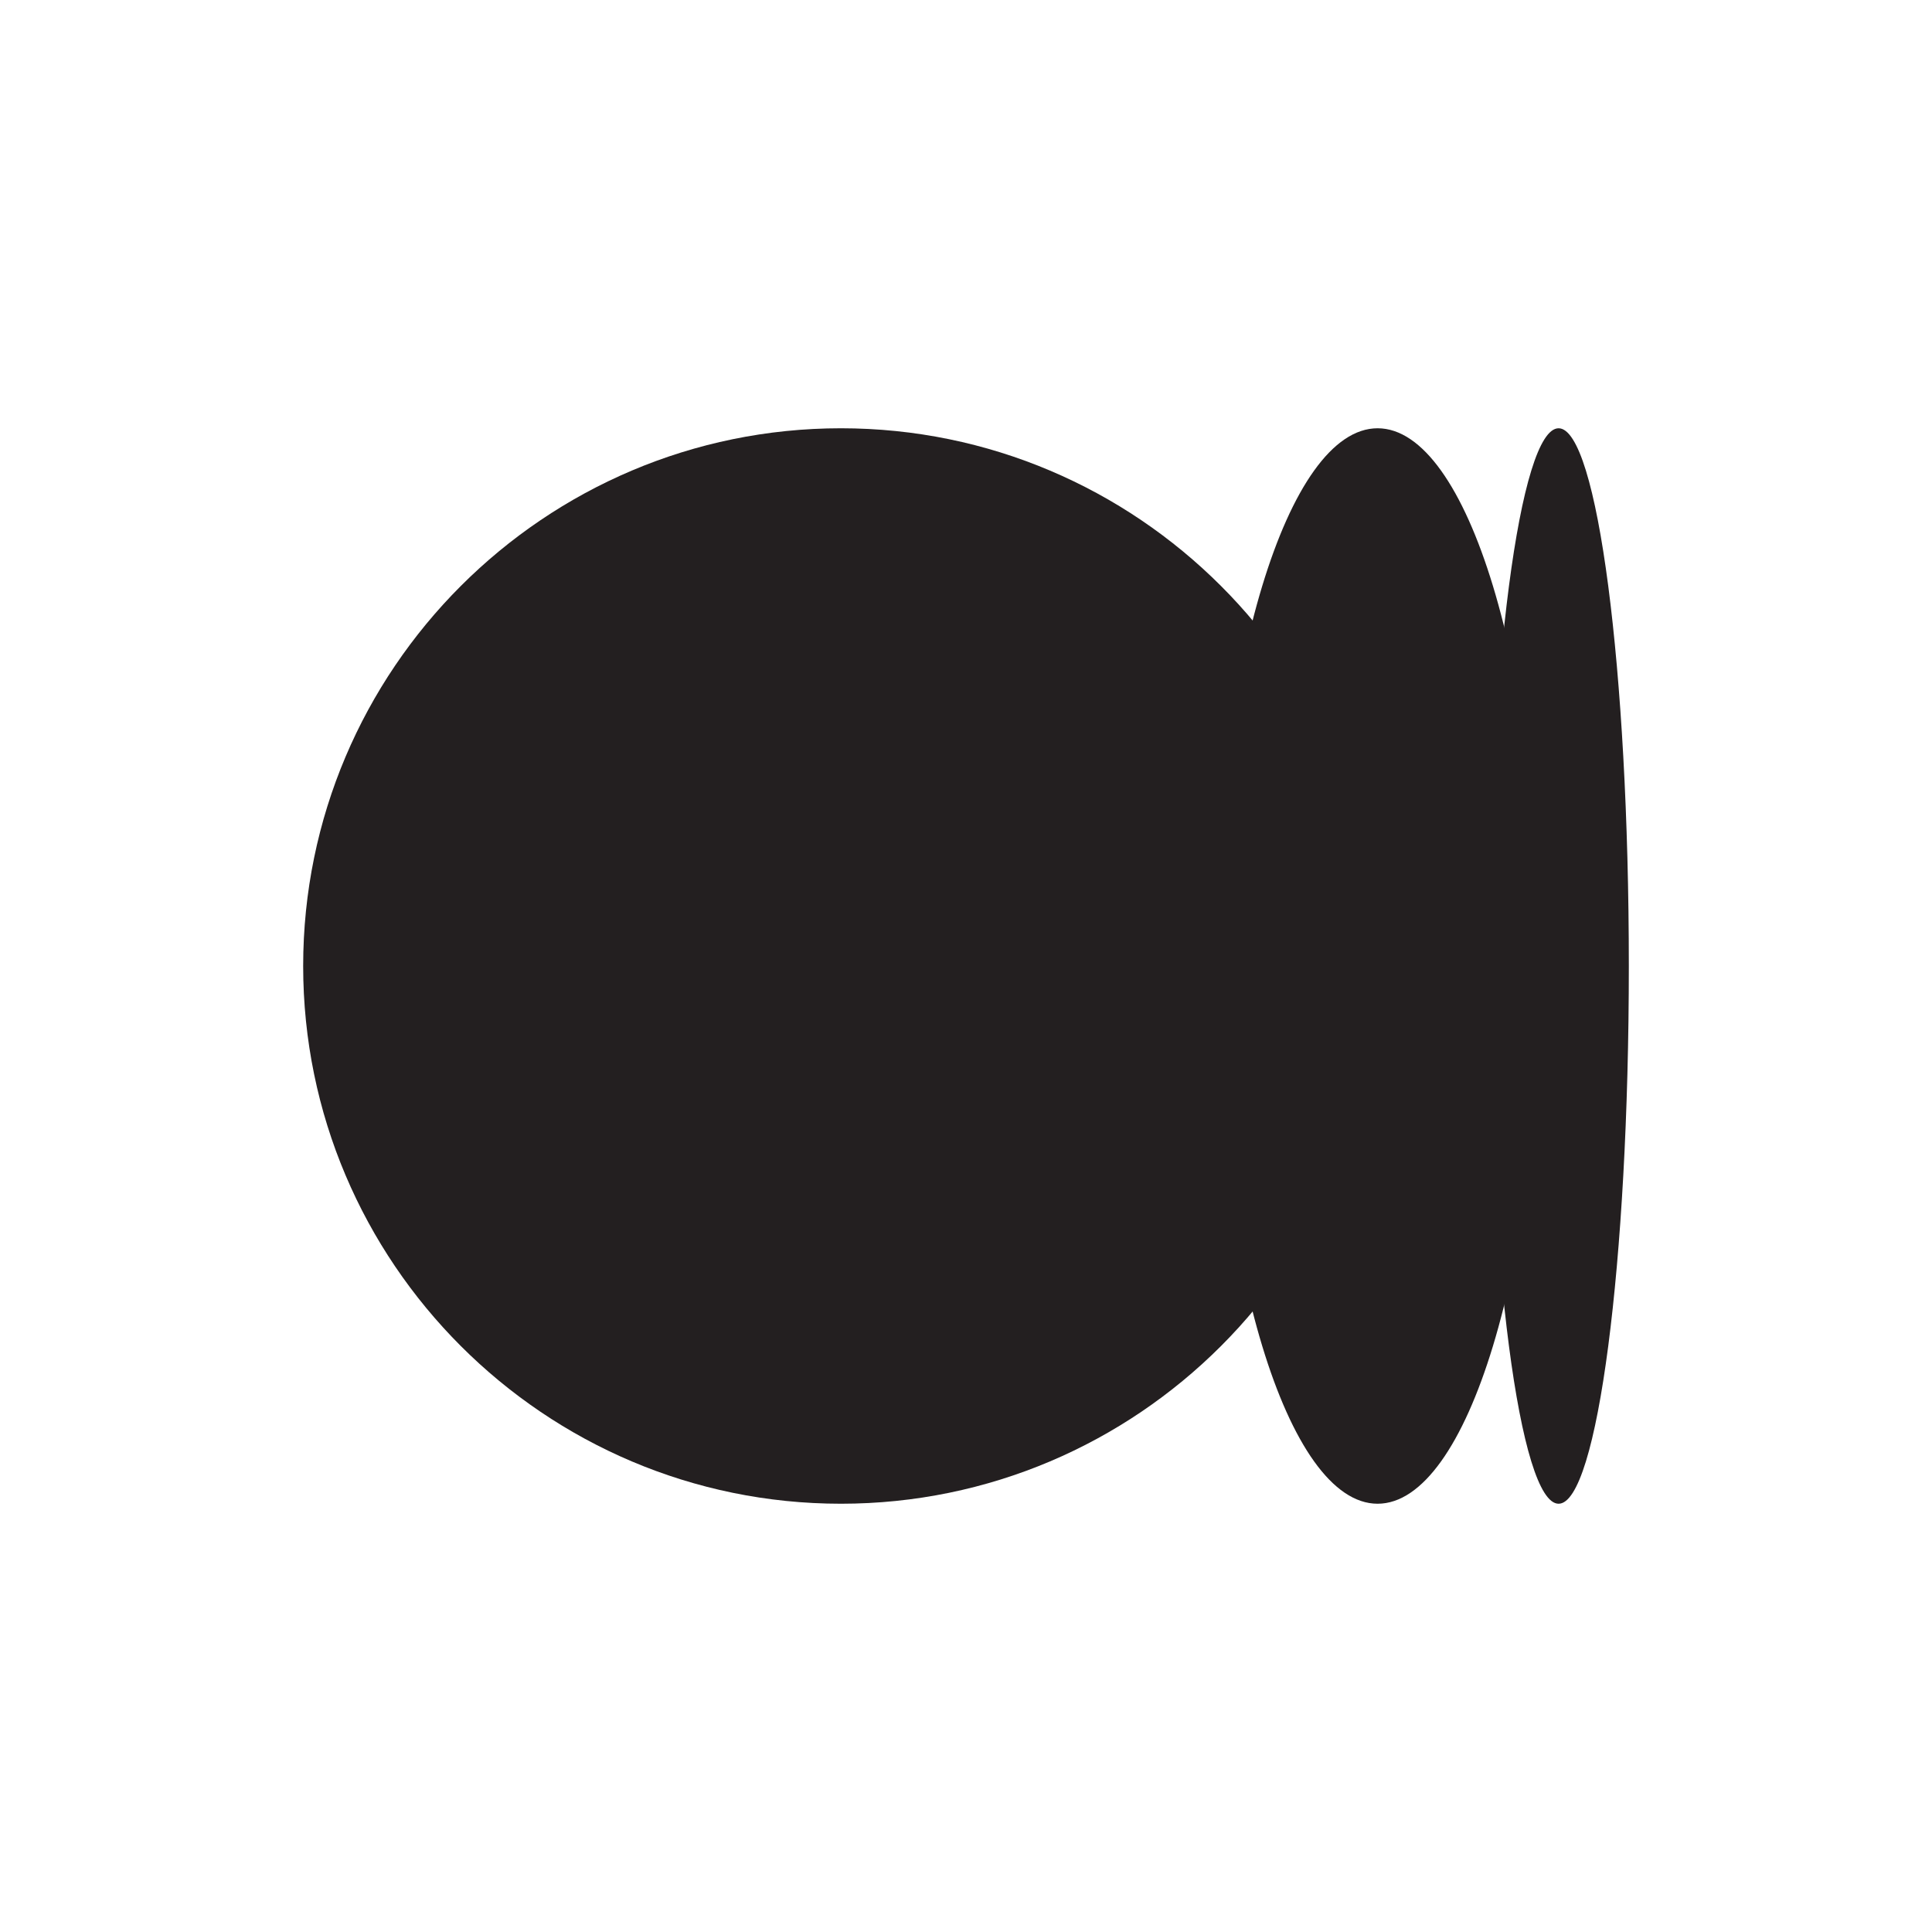
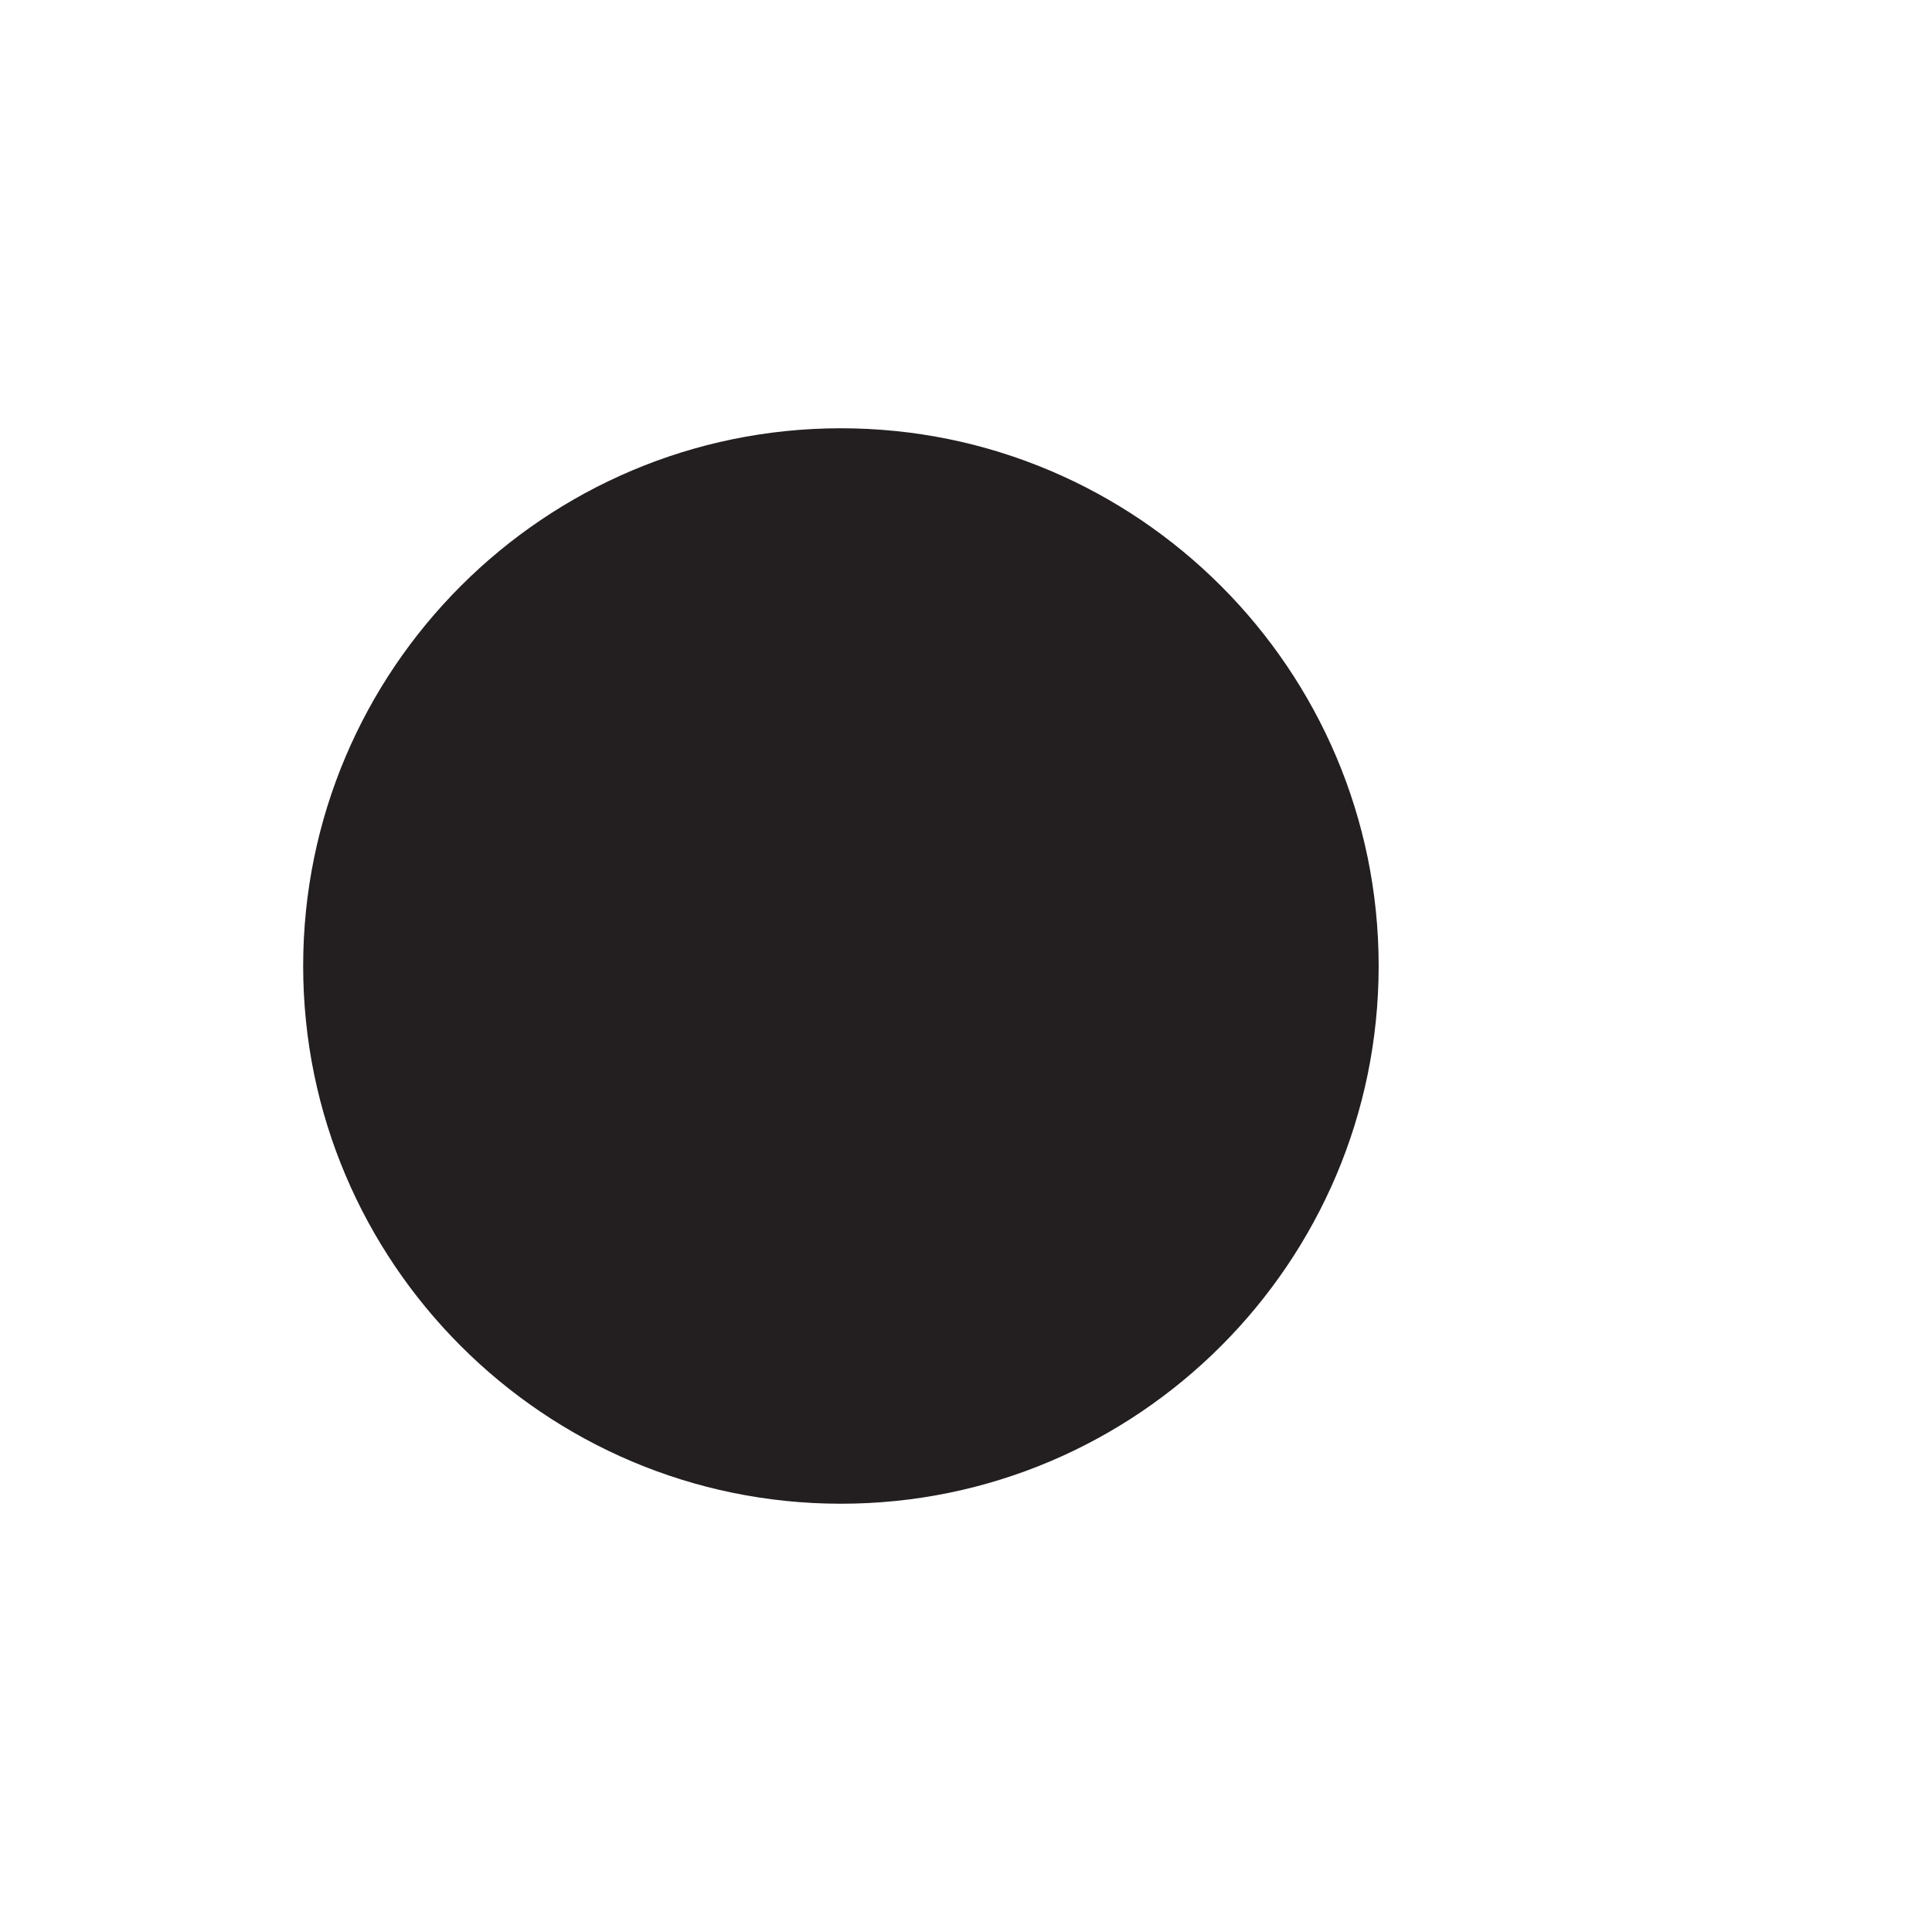
<svg xmlns="http://www.w3.org/2000/svg" id="Layer_1" data-name="Layer 1" viewBox="0 0 1000 1000">
  <defs>
    <style>.cls-1{fill:#231f20}</style>
  </defs>
  <path d="M435.26 221.67c-153.48 0-278.34 124.86-278.34 278.33s124.86 278.33 278.34 278.33S713.59 653.47 713.59 500 588.73 221.67 435.26 221.67Z" class="cls-1" />
-   <path d="M713.04 221.67c-46.58 0-84.48 124.86-84.48 278.33s37.9 278.33 84.48 278.33S797.52 653.47 797.52 500s-37.9-278.33-84.48-278.33Z" class="cls-1" />
-   <path d="M806.73 221.67c-20.04 0-36.35 124.86-36.35 278.33s16.3 278.33 36.35 278.33S843.08 653.47 843.08 500s-16.3-278.33-36.35-278.33Z" class="cls-1" />
</svg>